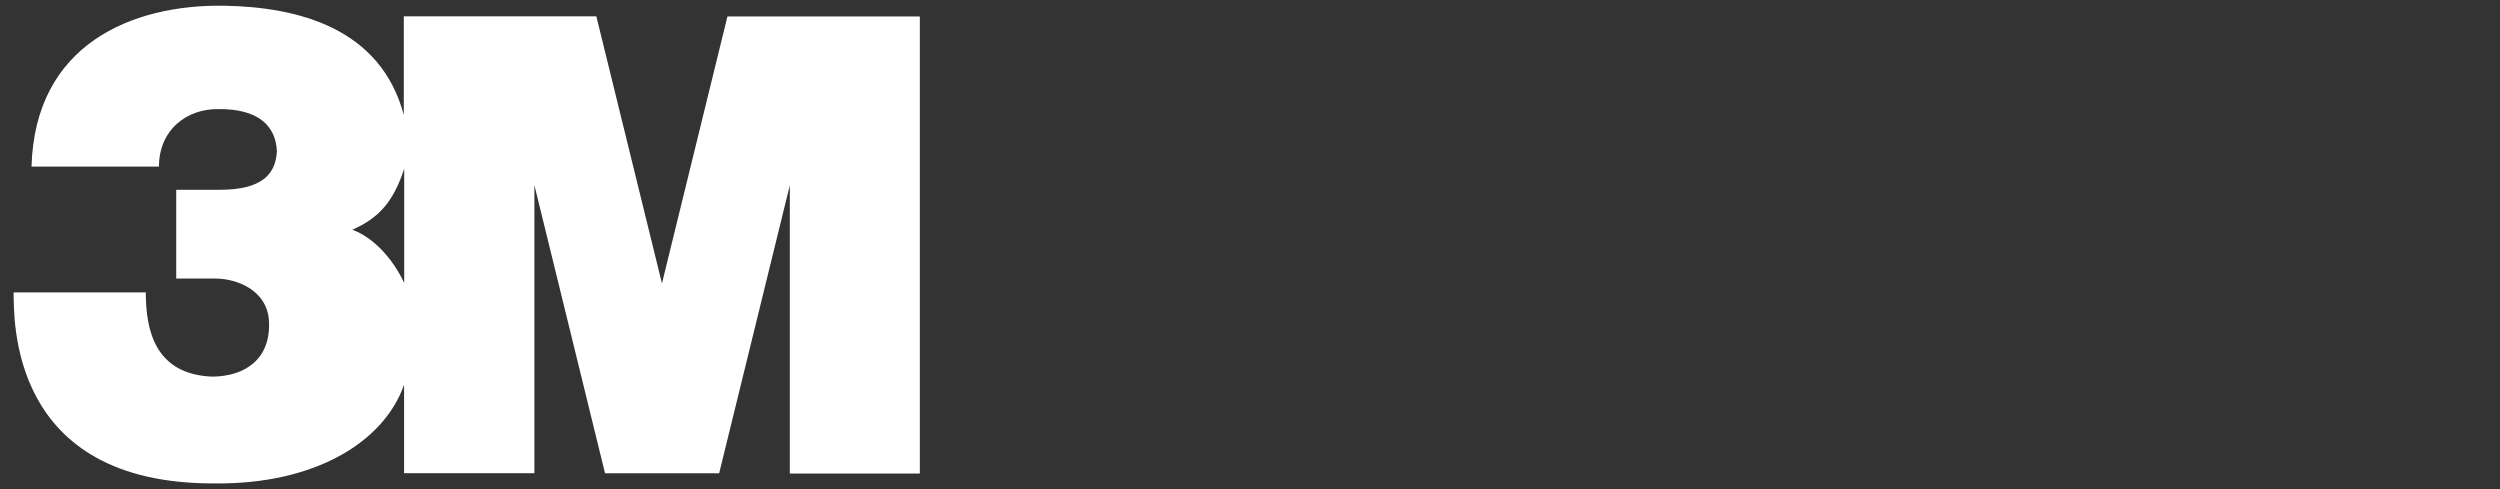
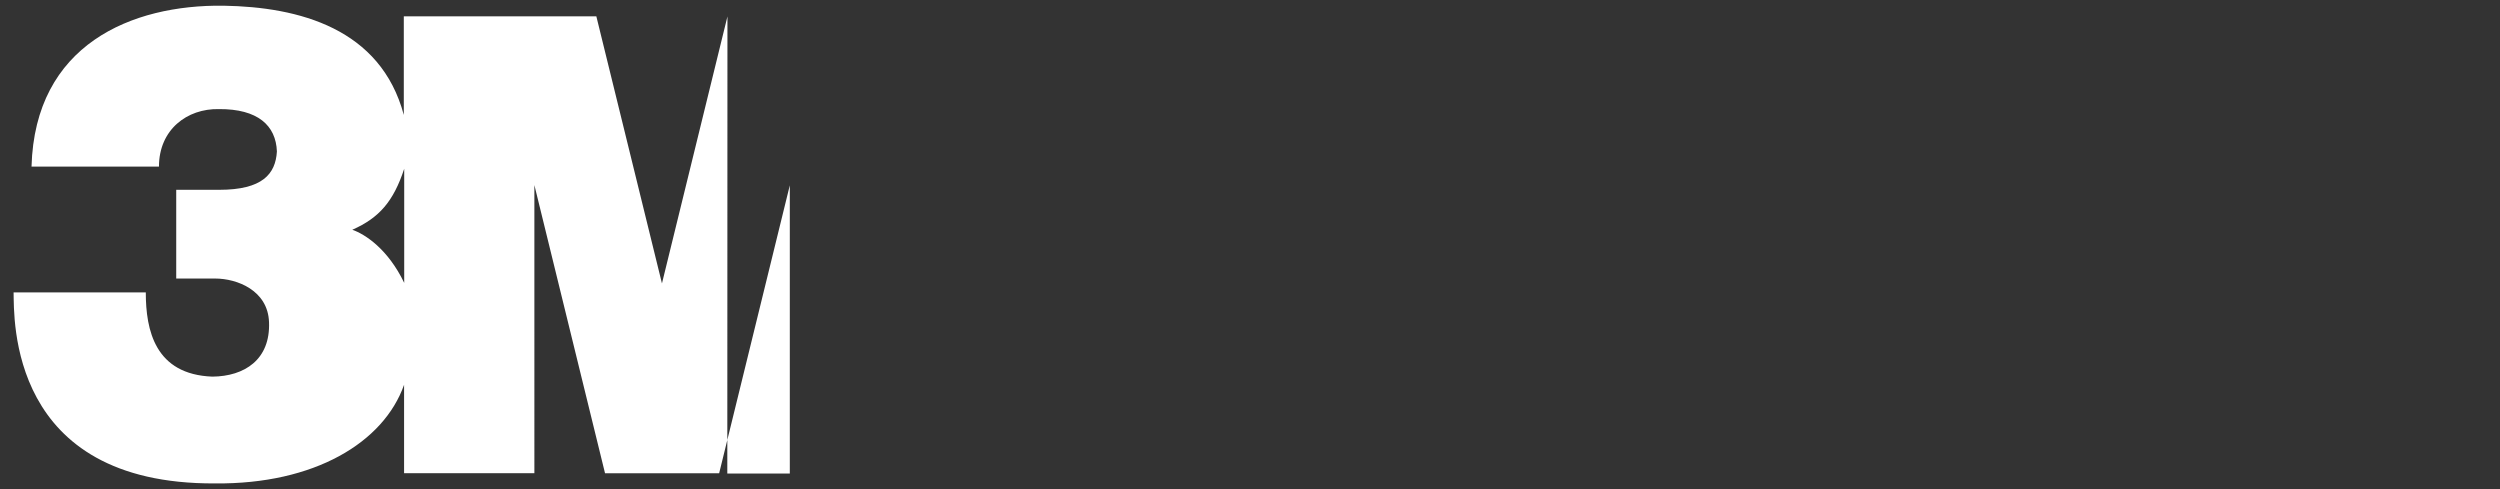
<svg xmlns="http://www.w3.org/2000/svg" id="Layer_1" data-name="Layer 1" viewBox="0 0 184 36">
  <rect x="0" y="0" width="184" height="36" fill="#333333" stroke="none" />
  <defs>
    <style>
      .cls-1 {
        fill: #fff;
      }
    </style>
  </defs>
-   <path class="cls-1" d="M53.54,1.21l-4.82,19.65L43.89,1.2h-14.17v7.26C28.02,2.1,22.02.51,16.46.42,9.68.33,2.57,3.28,2.32,12.26h9.38c0-2.72,2.07-4.28,4.41-4.23,2.87-.02,4.2,1.21,4.27,3.12-.1,1.66-1.07,2.82-4.24,2.82h-3.17v6.53h2.86c1.63,0,3.89.88,3.97,3.21.11,2.76-1.81,3.99-4.17,4.01-4.22-.16-4.9-3.41-4.9-6.2H1c.05,1.88-.42,14.14,14.83,14.06,7.31.07,12.41-3.01,13.91-7.26v6.51h9.59V13.62l5.2,21.21h8.4l5.2-21.19v21.21h9.57V1.21h-14.17ZM29.75,20.82c-1.19-2.48-2.87-3.58-3.82-3.91,1.99-.88,3.03-2.09,3.82-4.49v8.41Z" />
+   <path class="cls-1" d="M53.54,1.21l-4.82,19.65L43.89,1.2h-14.17v7.26C28.02,2.1,22.02.51,16.46.42,9.68.33,2.57,3.28,2.32,12.26h9.38c0-2.72,2.07-4.28,4.41-4.23,2.87-.02,4.2,1.21,4.27,3.12-.1,1.66-1.07,2.82-4.24,2.82h-3.17v6.53h2.86c1.63,0,3.89.88,3.97,3.21.11,2.76-1.81,3.99-4.17,4.01-4.22-.16-4.9-3.41-4.9-6.2H1c.05,1.88-.42,14.14,14.83,14.06,7.31.07,12.41-3.01,13.91-7.26v6.51h9.59V13.62l5.2,21.21h8.4l5.2-21.19v21.21h9.57h-14.17ZM29.75,20.82c-1.19-2.48-2.87-3.58-3.82-3.91,1.99-.88,3.03-2.09,3.82-4.49v8.41Z" />
</svg>